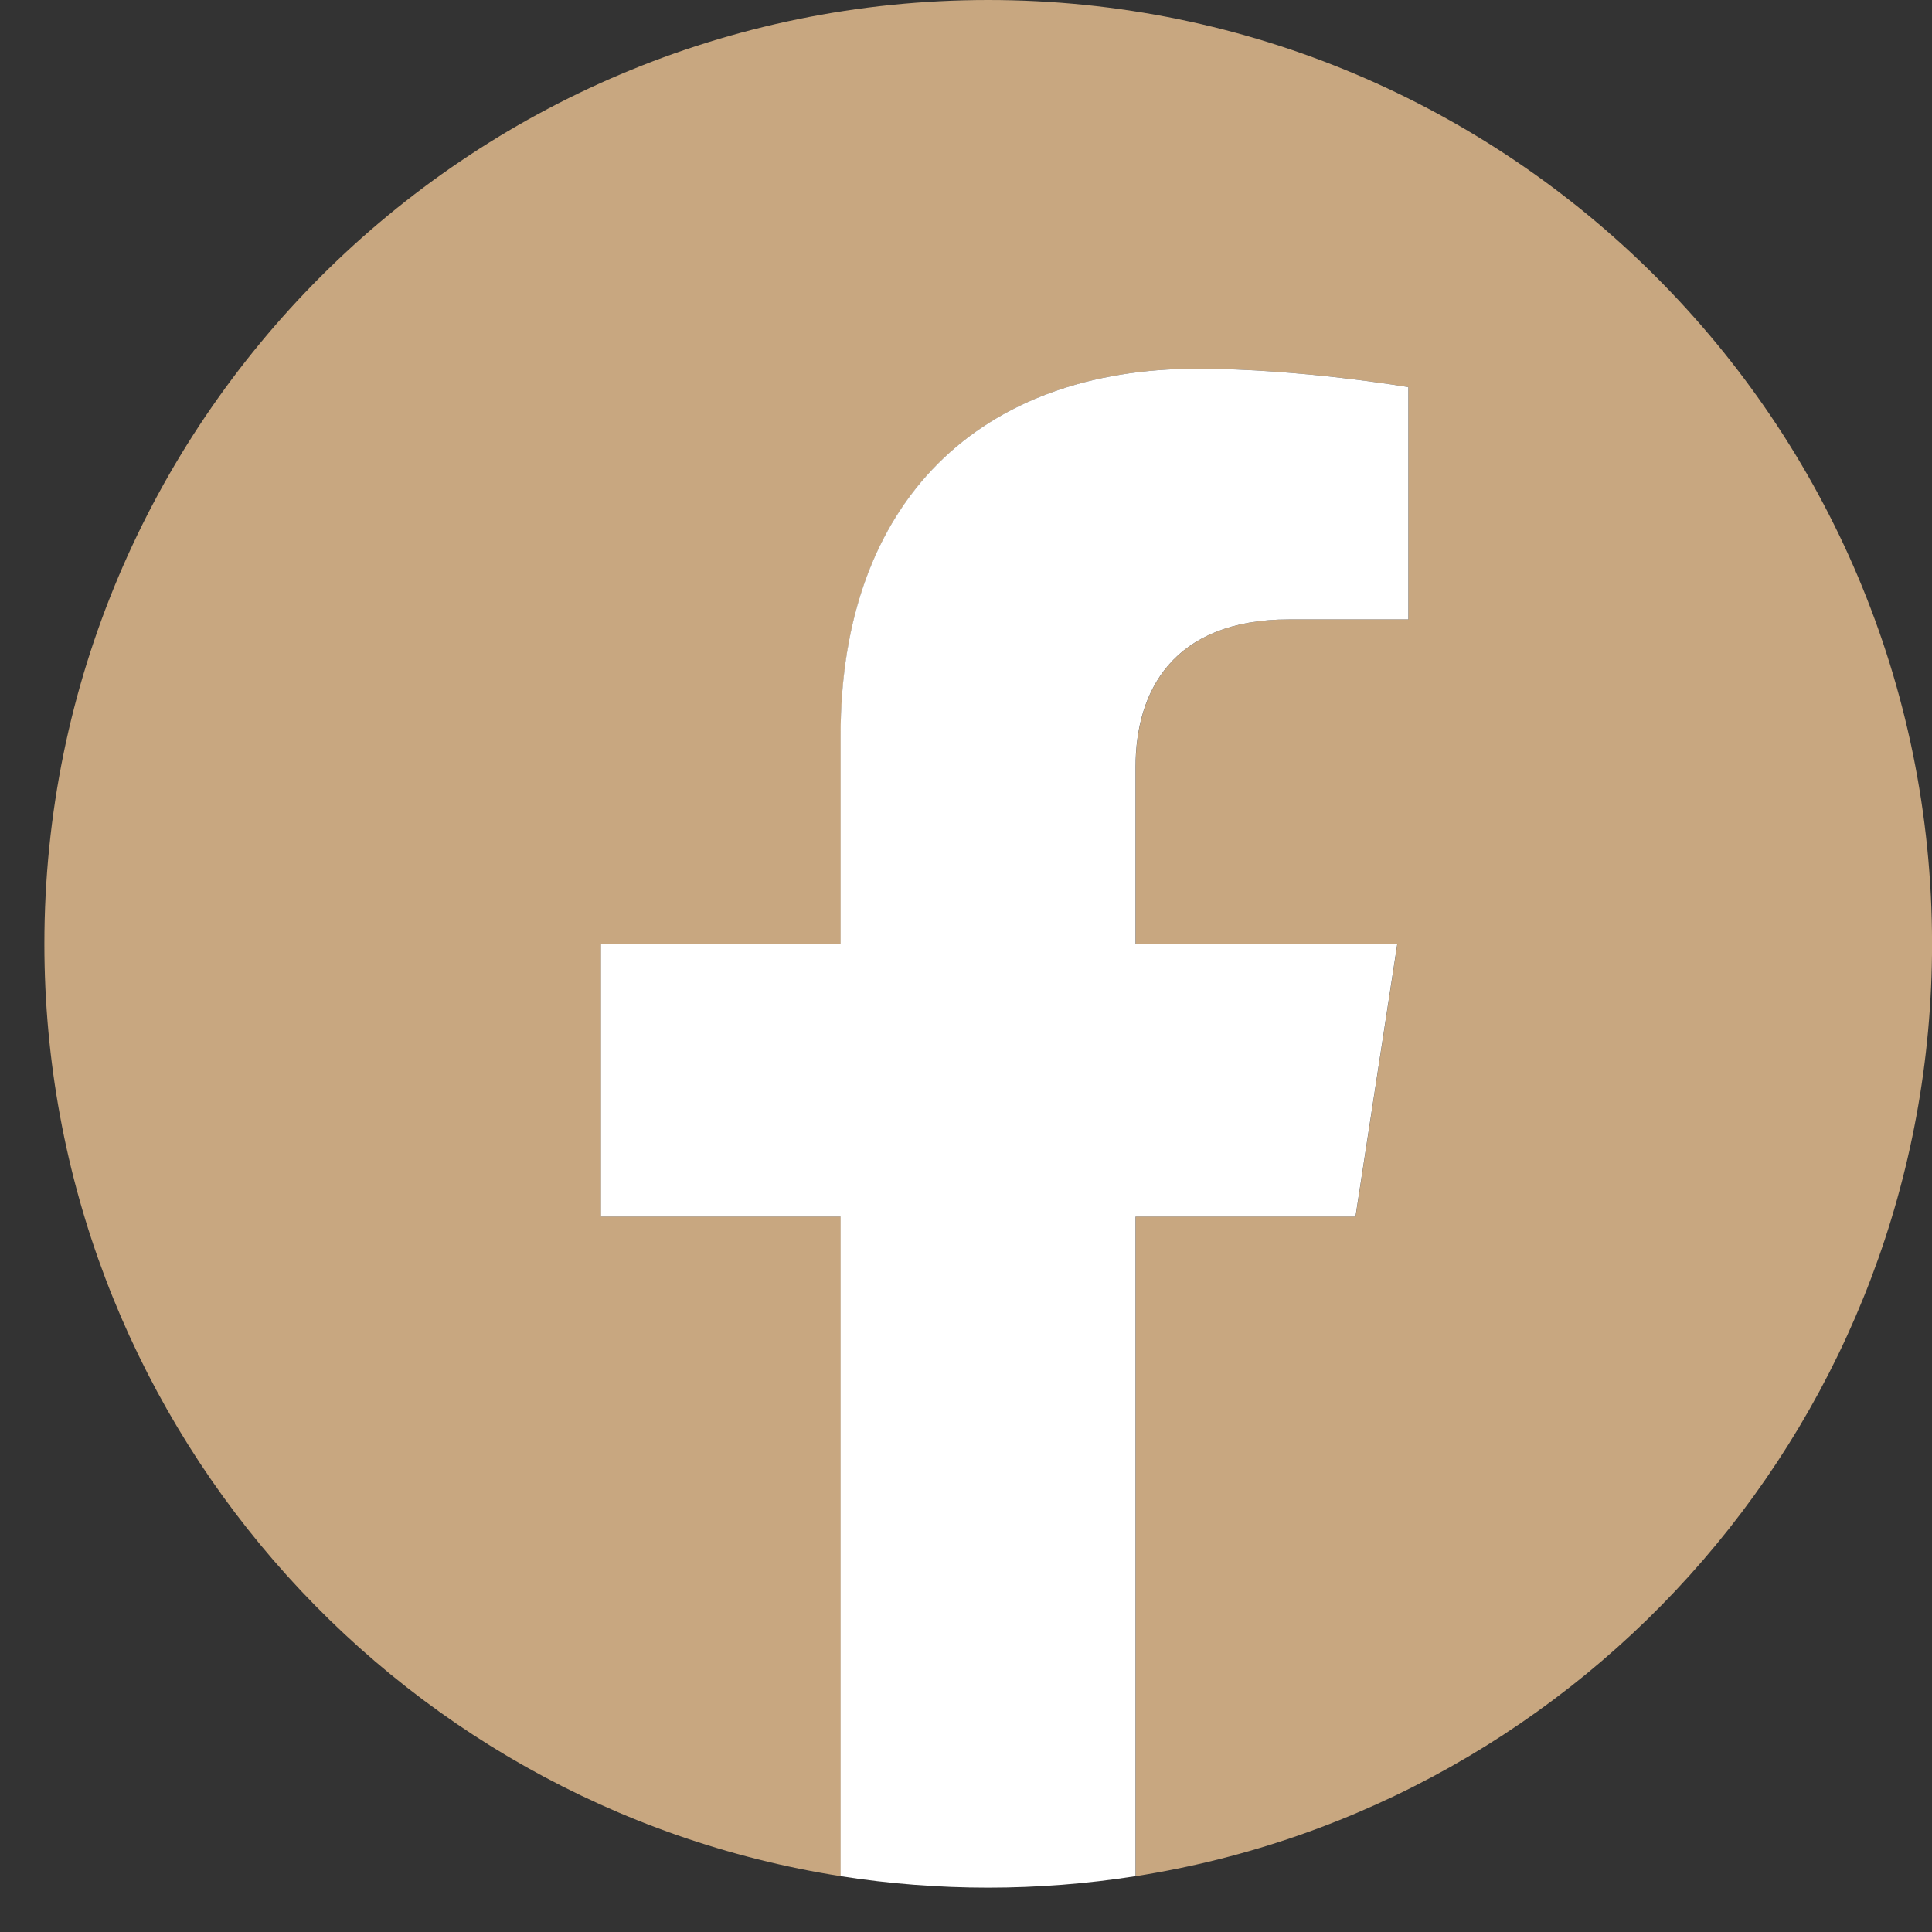
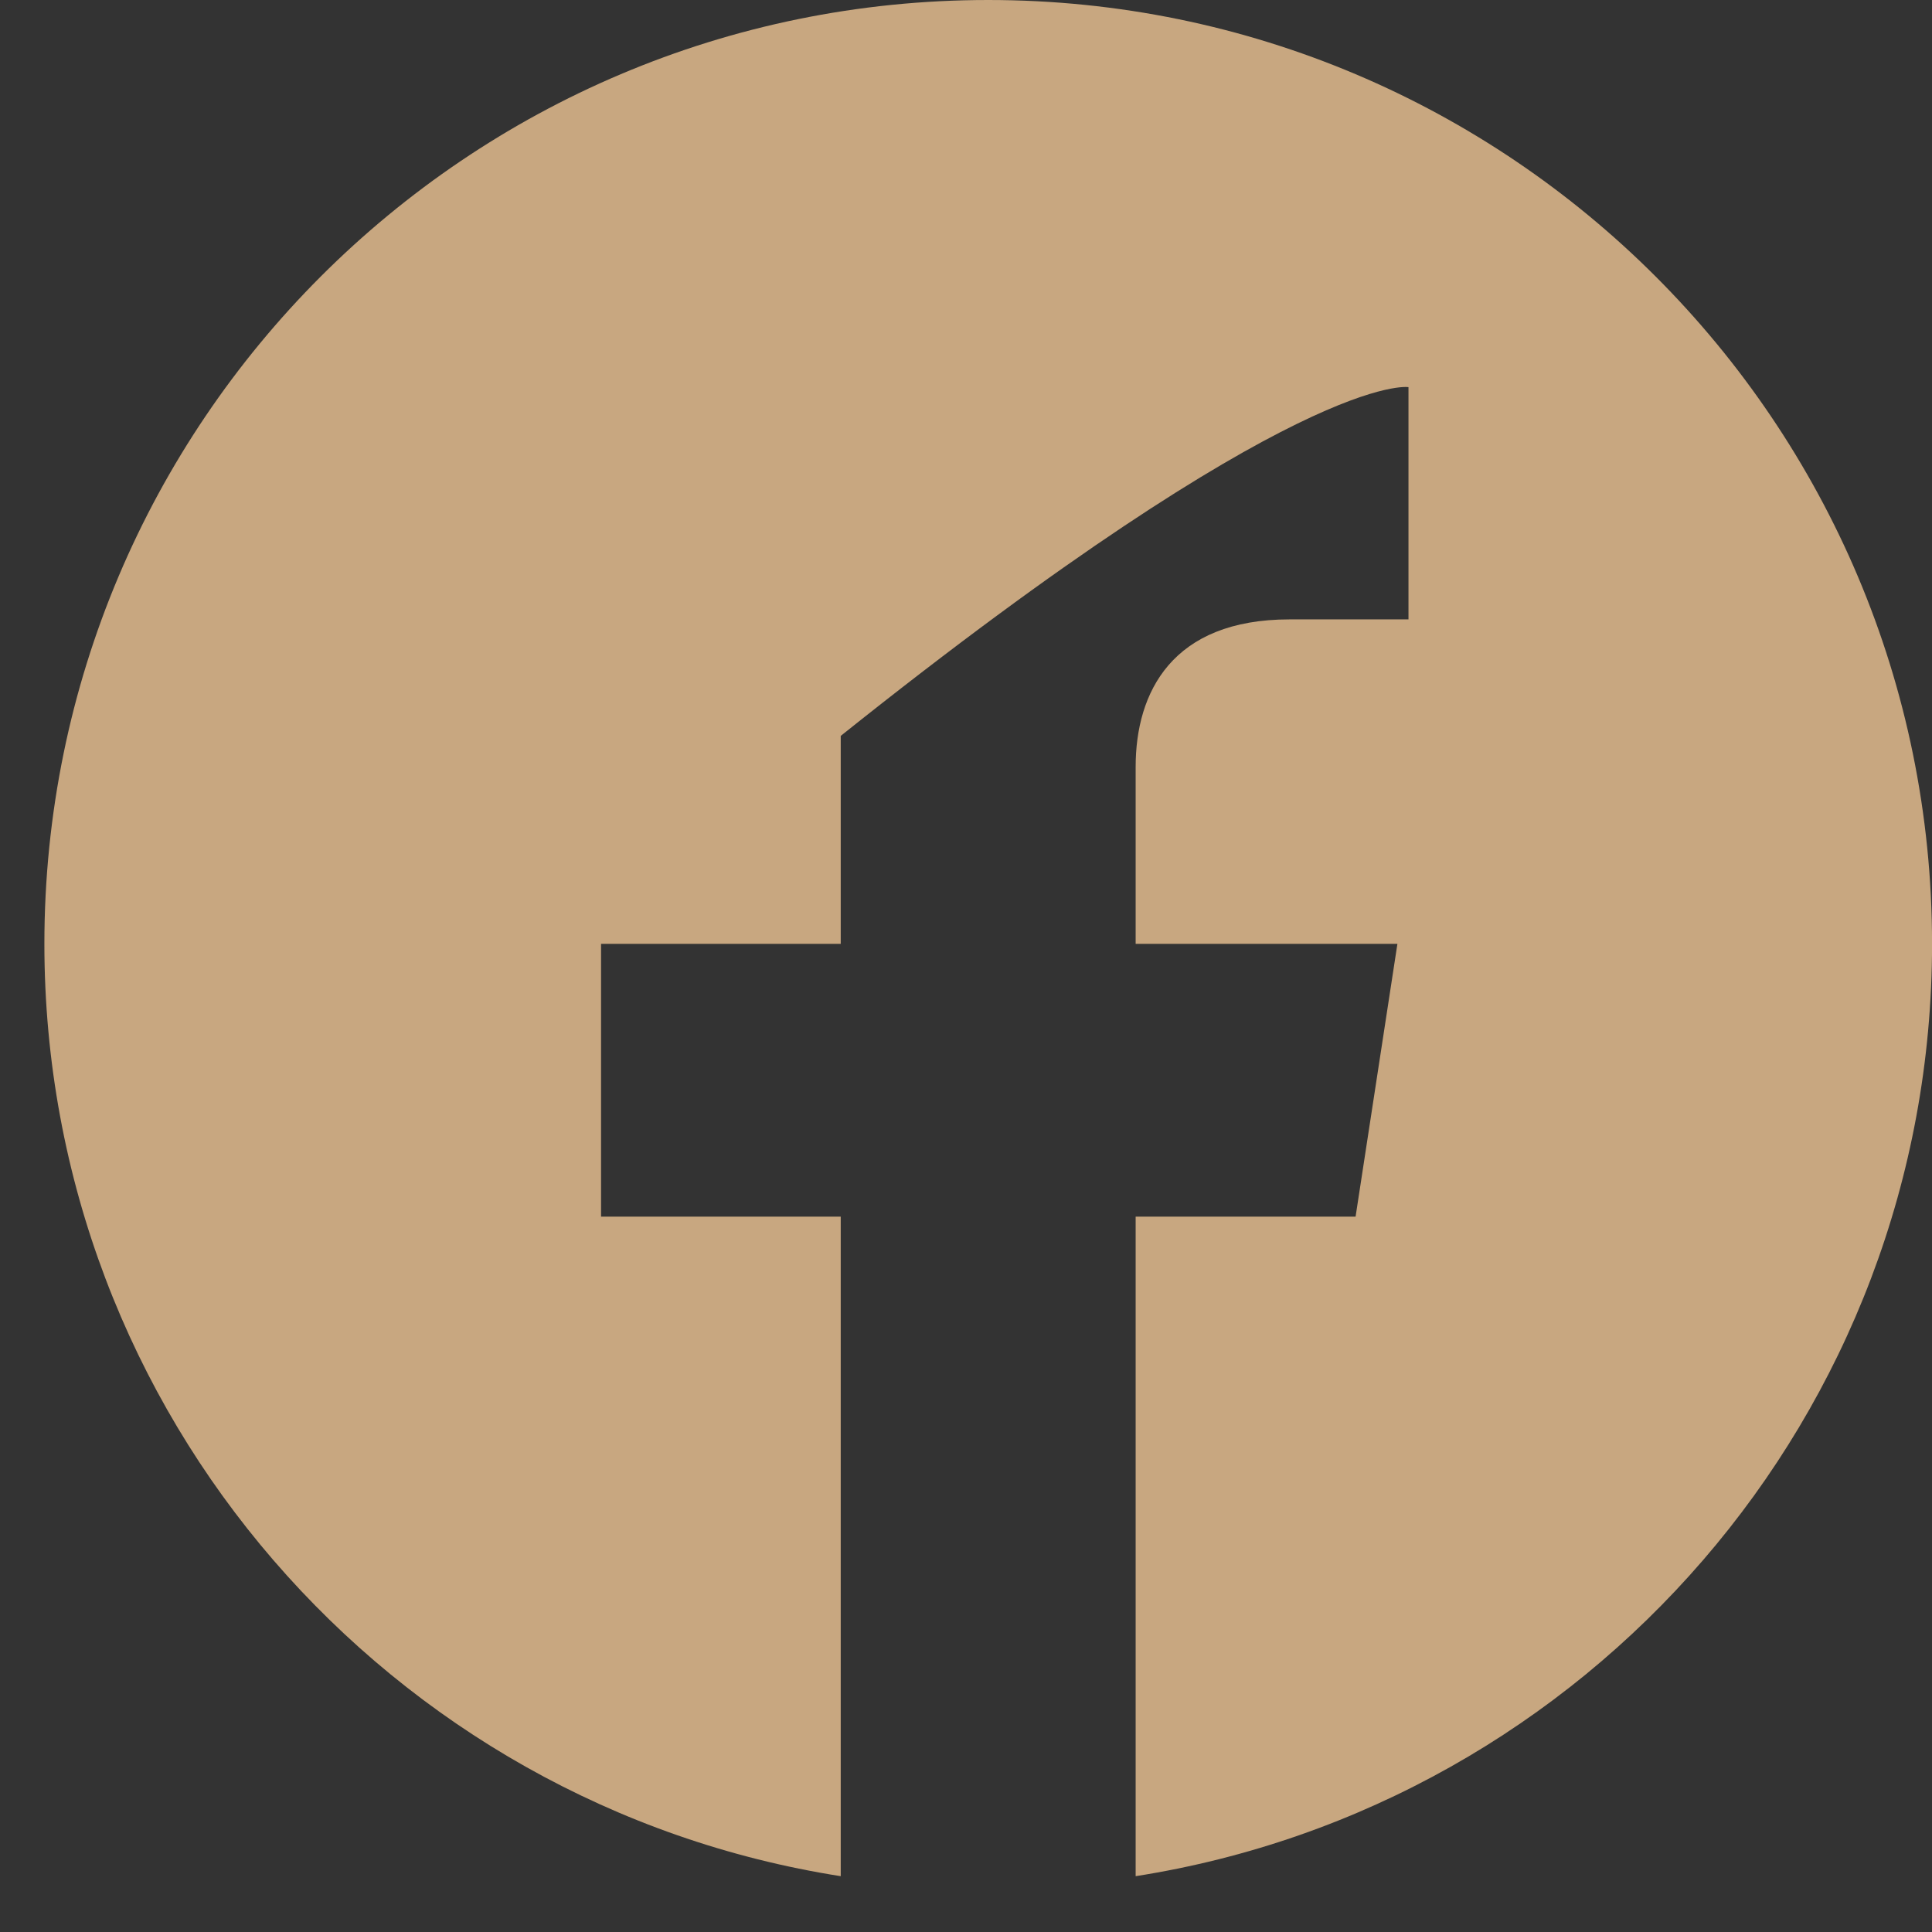
<svg xmlns="http://www.w3.org/2000/svg" width="37" height="37" viewBox="0 0 37 37" fill="none">
  <rect x="0" y="0" width="37" height="37" fill="#333333" stroke="none" />
  <g clip-path="url(#clip0_305_5016)">
-     <path d="M37.001 18.076C37.001 8.093 28.908 0 18.925 0C8.942 0 0.85 8.093 0.85 18.076C0.85 27.098 7.46 34.575 16.101 35.931V23.3H11.511V18.076H16.101V14.093C16.101 9.563 18.799 7.061 22.928 7.061C24.906 7.061 26.974 7.414 26.974 7.414V11.862H24.695C22.45 11.862 21.749 13.255 21.749 14.685V18.076H26.762L25.961 23.3H21.749V35.931C30.391 34.575 37.001 27.098 37.001 18.076Z" fill="#C8A780" />
-     <path d="M25.959 23.3L26.76 18.075H21.747V14.685C21.747 13.255 22.447 11.862 24.692 11.862H26.972V7.414C26.972 7.414 24.903 7.061 22.926 7.061C18.797 7.061 16.098 9.563 16.098 14.093V18.075H11.509V23.3H16.098V35.931C17.97 36.224 19.875 36.224 21.747 35.931V23.3H25.959Z" fill="white" />
+     <path d="M37.001 18.076C37.001 8.093 28.908 0 18.925 0C8.942 0 0.85 8.093 0.85 18.076C0.85 27.098 7.46 34.575 16.101 35.931V23.3H11.511V18.076H16.101V14.093C24.906 7.061 26.974 7.414 26.974 7.414V11.862H24.695C22.45 11.862 21.749 13.255 21.749 14.685V18.076H26.762L25.961 23.3H21.749V35.931C30.391 34.575 37.001 27.098 37.001 18.076Z" fill="#C8A780" />
  </g>
  <defs>
    <clipPath id="clip0_305_5016">
      <rect width="36.151" height="36.151" fill="white" transform="translate(0.85)" />
    </clipPath>
  </defs>
</svg>